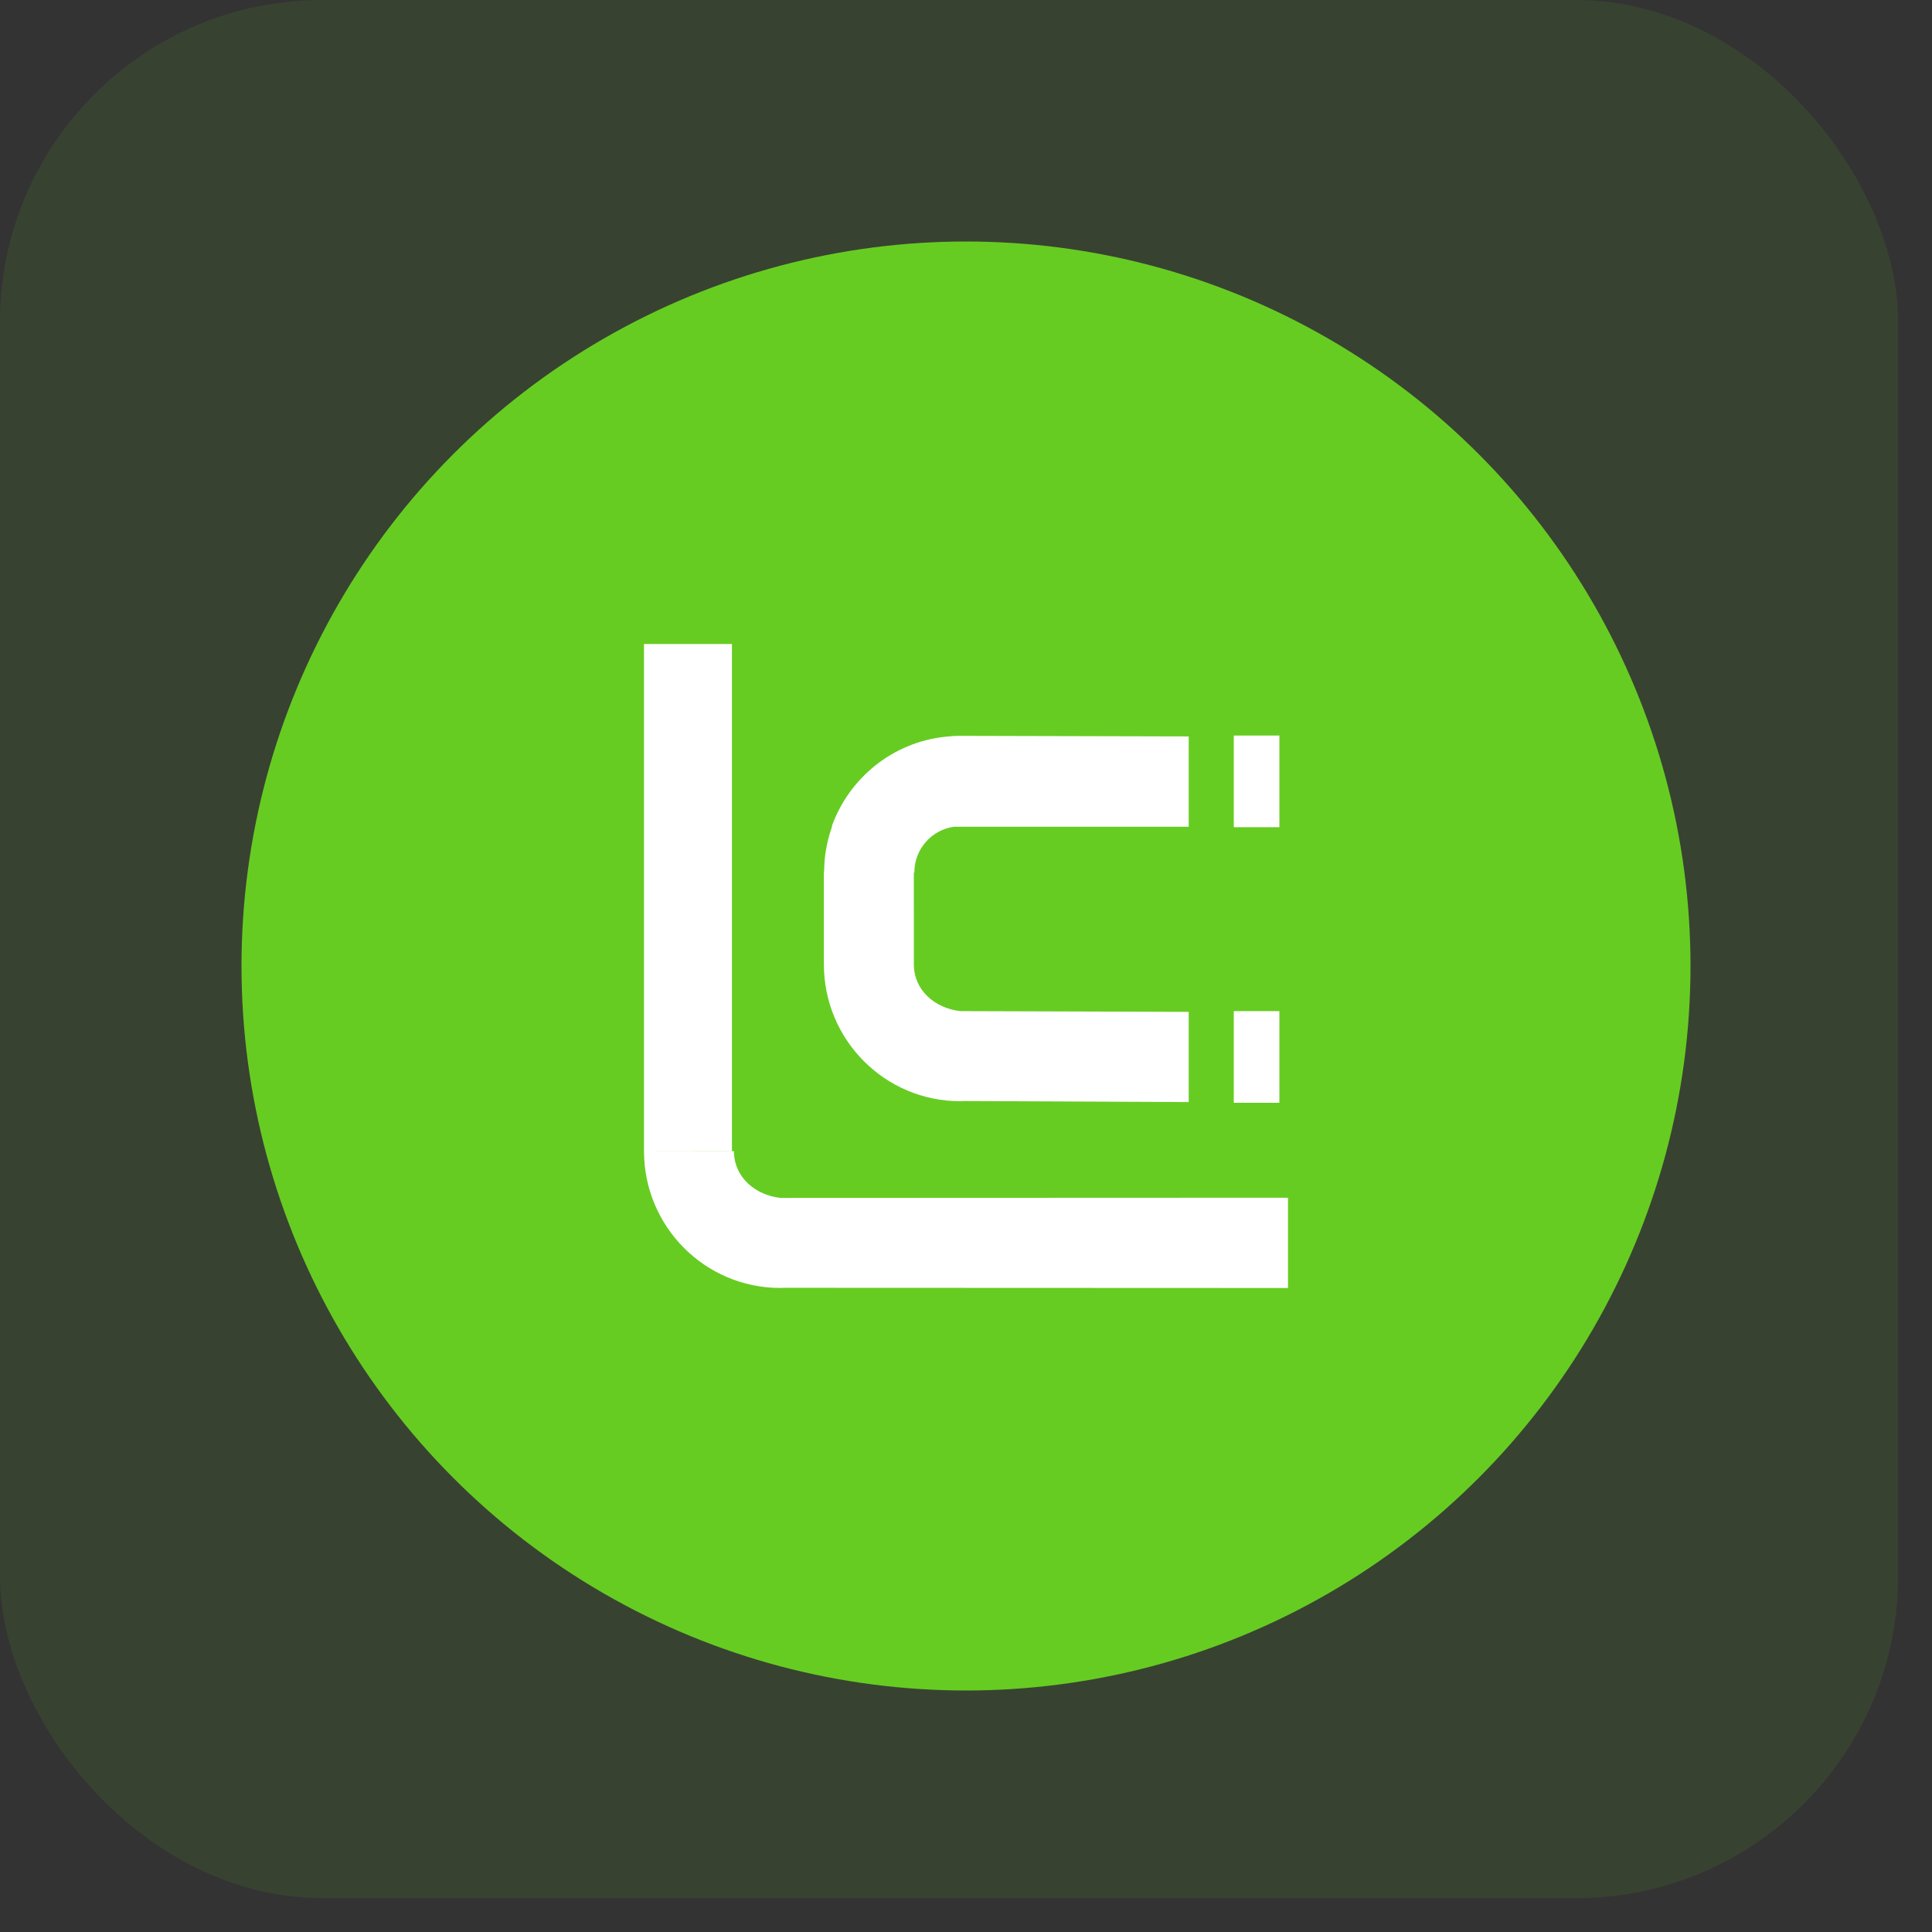
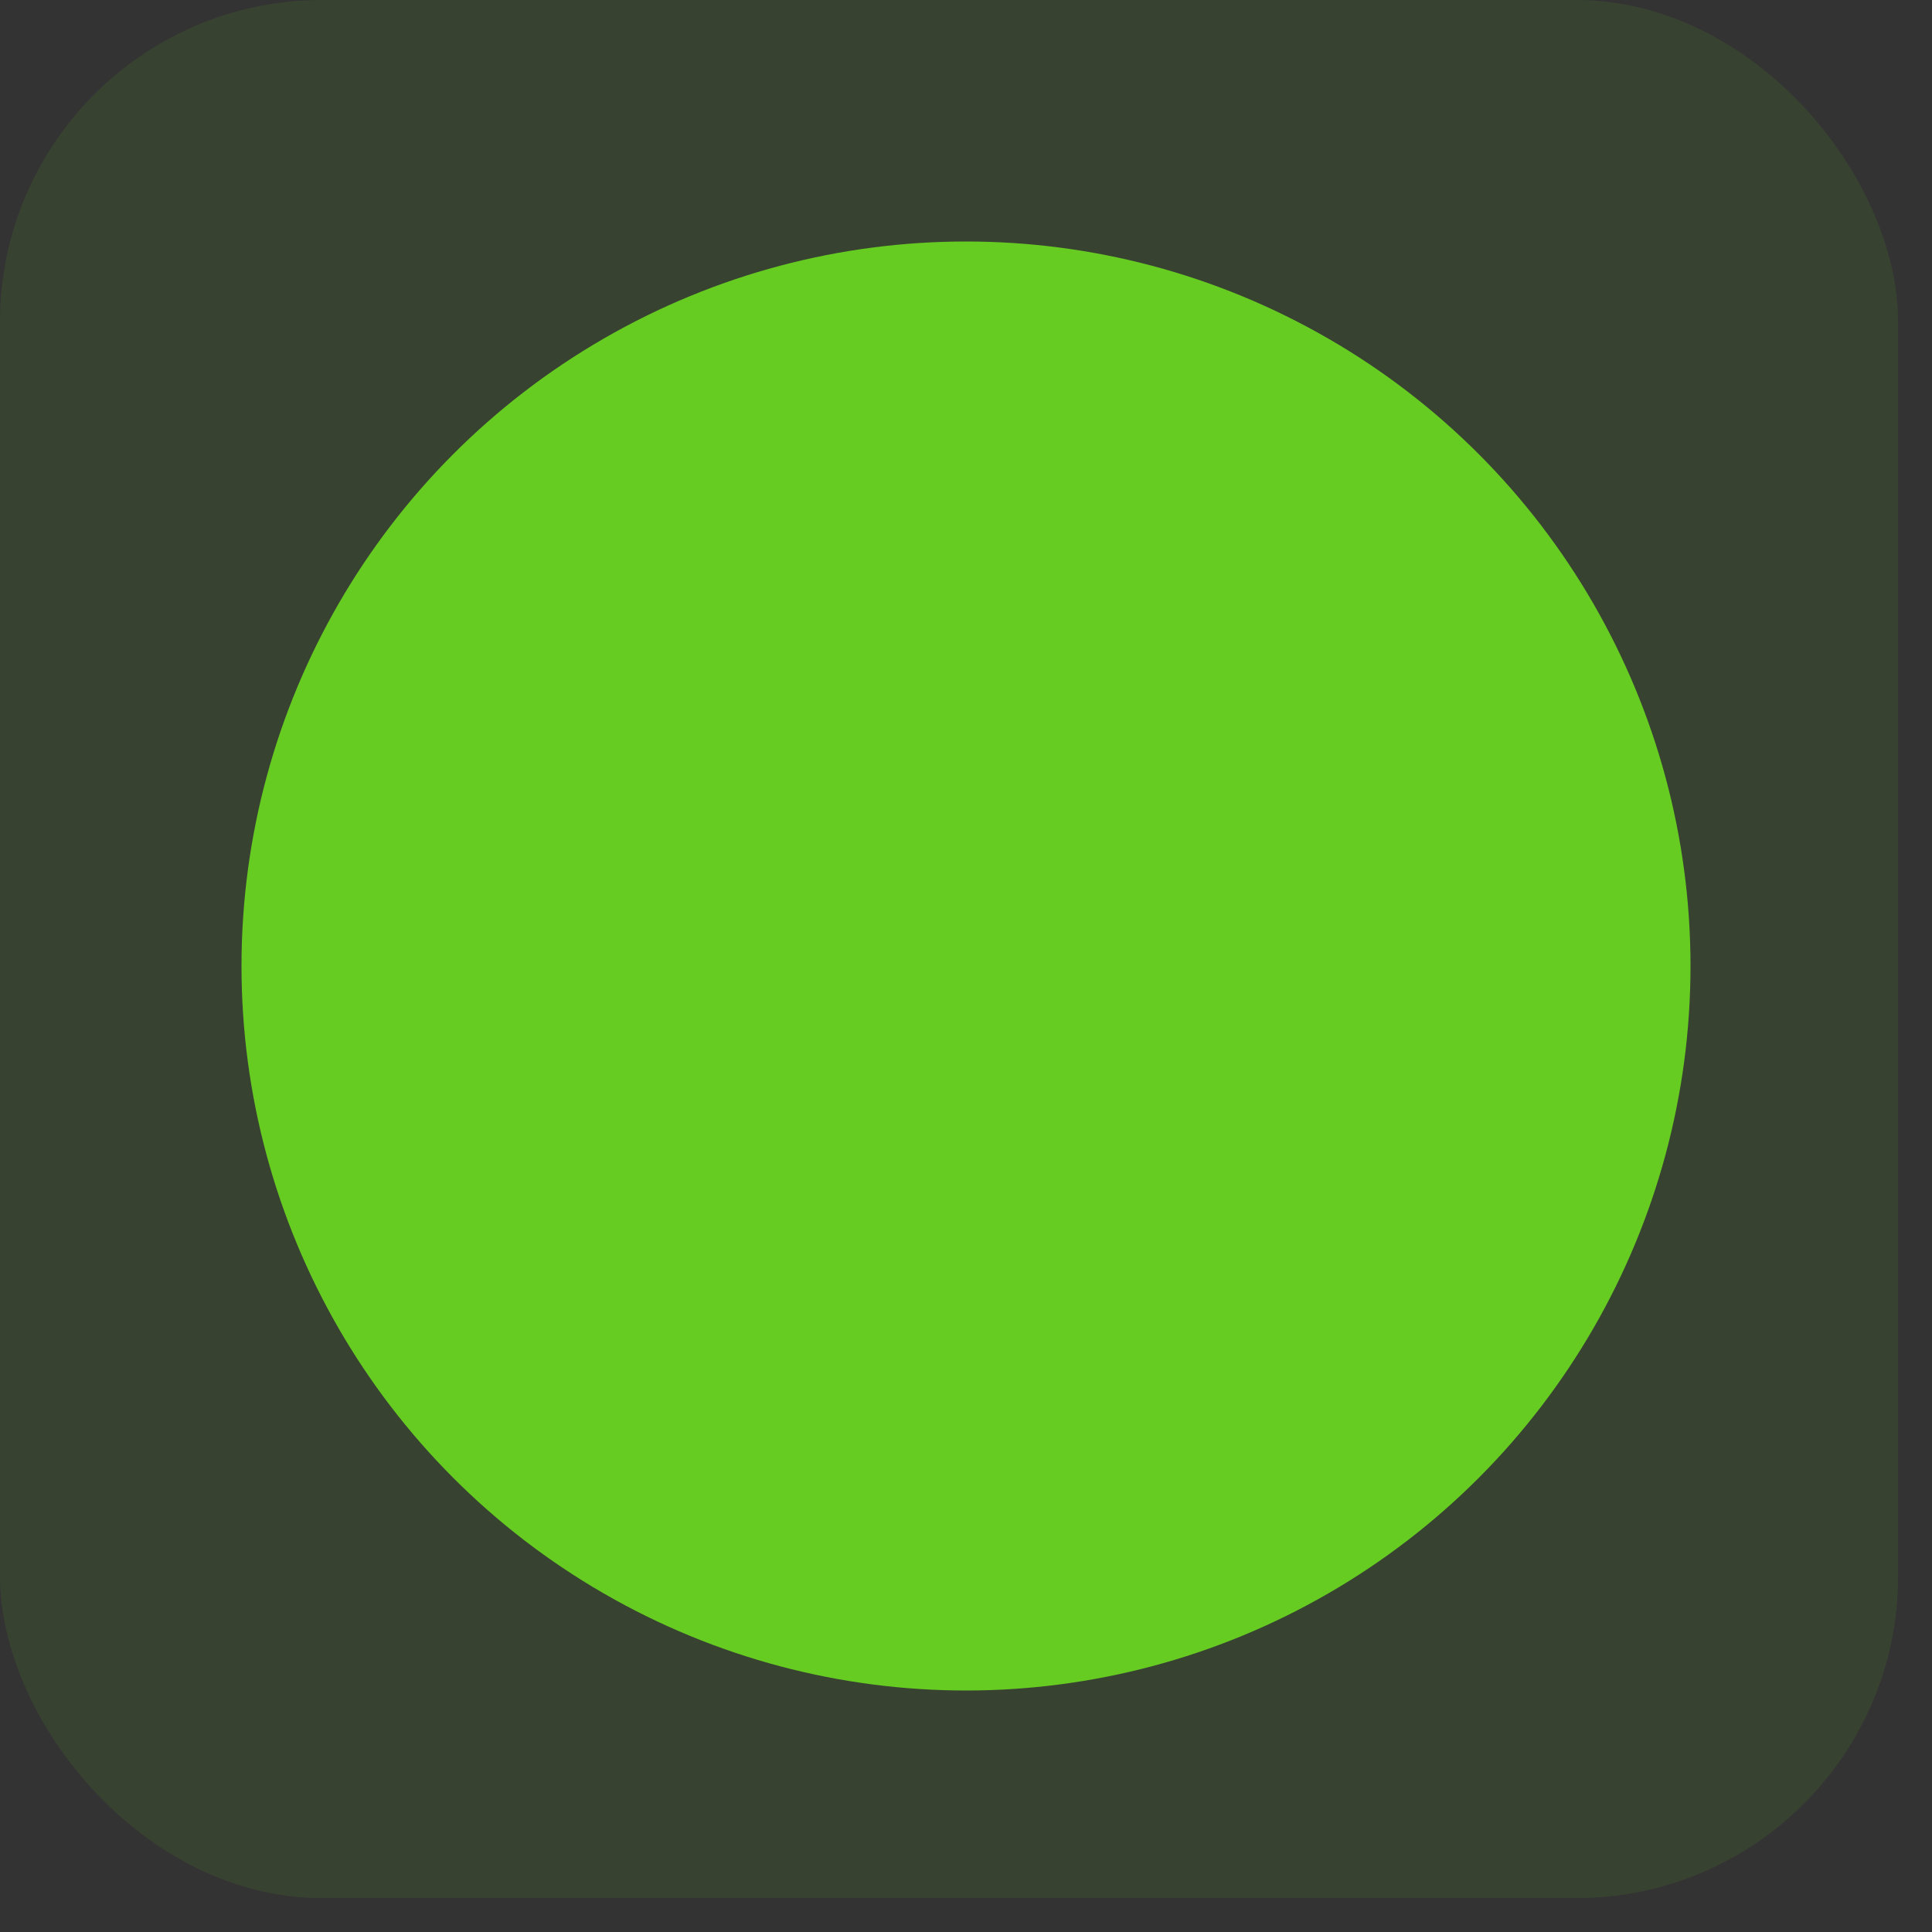
<svg xmlns="http://www.w3.org/2000/svg" width="48px" height="48px" viewBox="0 0 48 48" version="1.1">
  <rect x="0" y="0" width="48" height="48" fill="#333333" stroke="none" />
  <title>Group 4</title>
  <g id="Pagine" stroke="none" stroke-width="1" fill="none" fill-rule="evenodd">
    <g id="Sottomenù" transform="translate(-526, -188)">
      <g id="Group-4" transform="translate(526, 188)">
        <rect id="Rectangle-Copy" fill="#66CC22" opacity="0.1" x="3.55271368e-15" y="3.55271368e-15" width="47.158" height="47.158" rx="8" />
        <g id="LC-discover_logo-Copy" transform="translate(6, 6)">
          <g id="Group-11" fill="#66CC22" fill-rule="nonzero">
            <circle id="Oval-Copy-2" cx="18" cy="18" r="18" />
          </g>
-           <path d="M10,22.598 L12.235,22.601 C12.235,23.242 12.757,23.691 13.391,23.762 L26,23.757 L26,26 L13.465,25.995 C13.438,25.995 13.412,25.999 13.386,25.999 C11.516,25.999 10,24.476 10,22.598 Z M12.185,10 L12.185,22.598 L10,22.598 L10,10 L12.185,10 Z M25.786,19.121 L25.786,21.398 L24.653,21.398 L24.653,19.121 L25.786,19.121 Z M17.868,12.282 L23.533,12.296 L23.533,14.54 L17.702,14.54 C17.146,14.617 16.717,15.095 16.717,15.674 L16.704,15.681 L16.705,17.961 C16.705,18.601 17.226,19.051 17.861,19.121 L23.533,19.139 L23.533,21.381 L17.935,21.355 C17.908,21.355 17.882,21.359 17.856,21.359 C15.985,21.359 14.469,19.836 14.469,17.958 L14.469,15.651 L14.475,15.651 L14.483,15.436 C14.505,15.124 14.571,14.823 14.671,14.54 L14.665,14.529 C15.096,13.331 16.173,12.447 17.475,12.305 C17.604,12.291 17.734,12.281 17.868,12.282 Z M25.786,12.275 L25.786,14.552 L24.653,14.552 L24.653,12.275 L25.786,12.275 Z" id="Combined-Shape-Copy" fill="#FFFFFF" />
        </g>
      </g>
    </g>
  </g>
</svg>